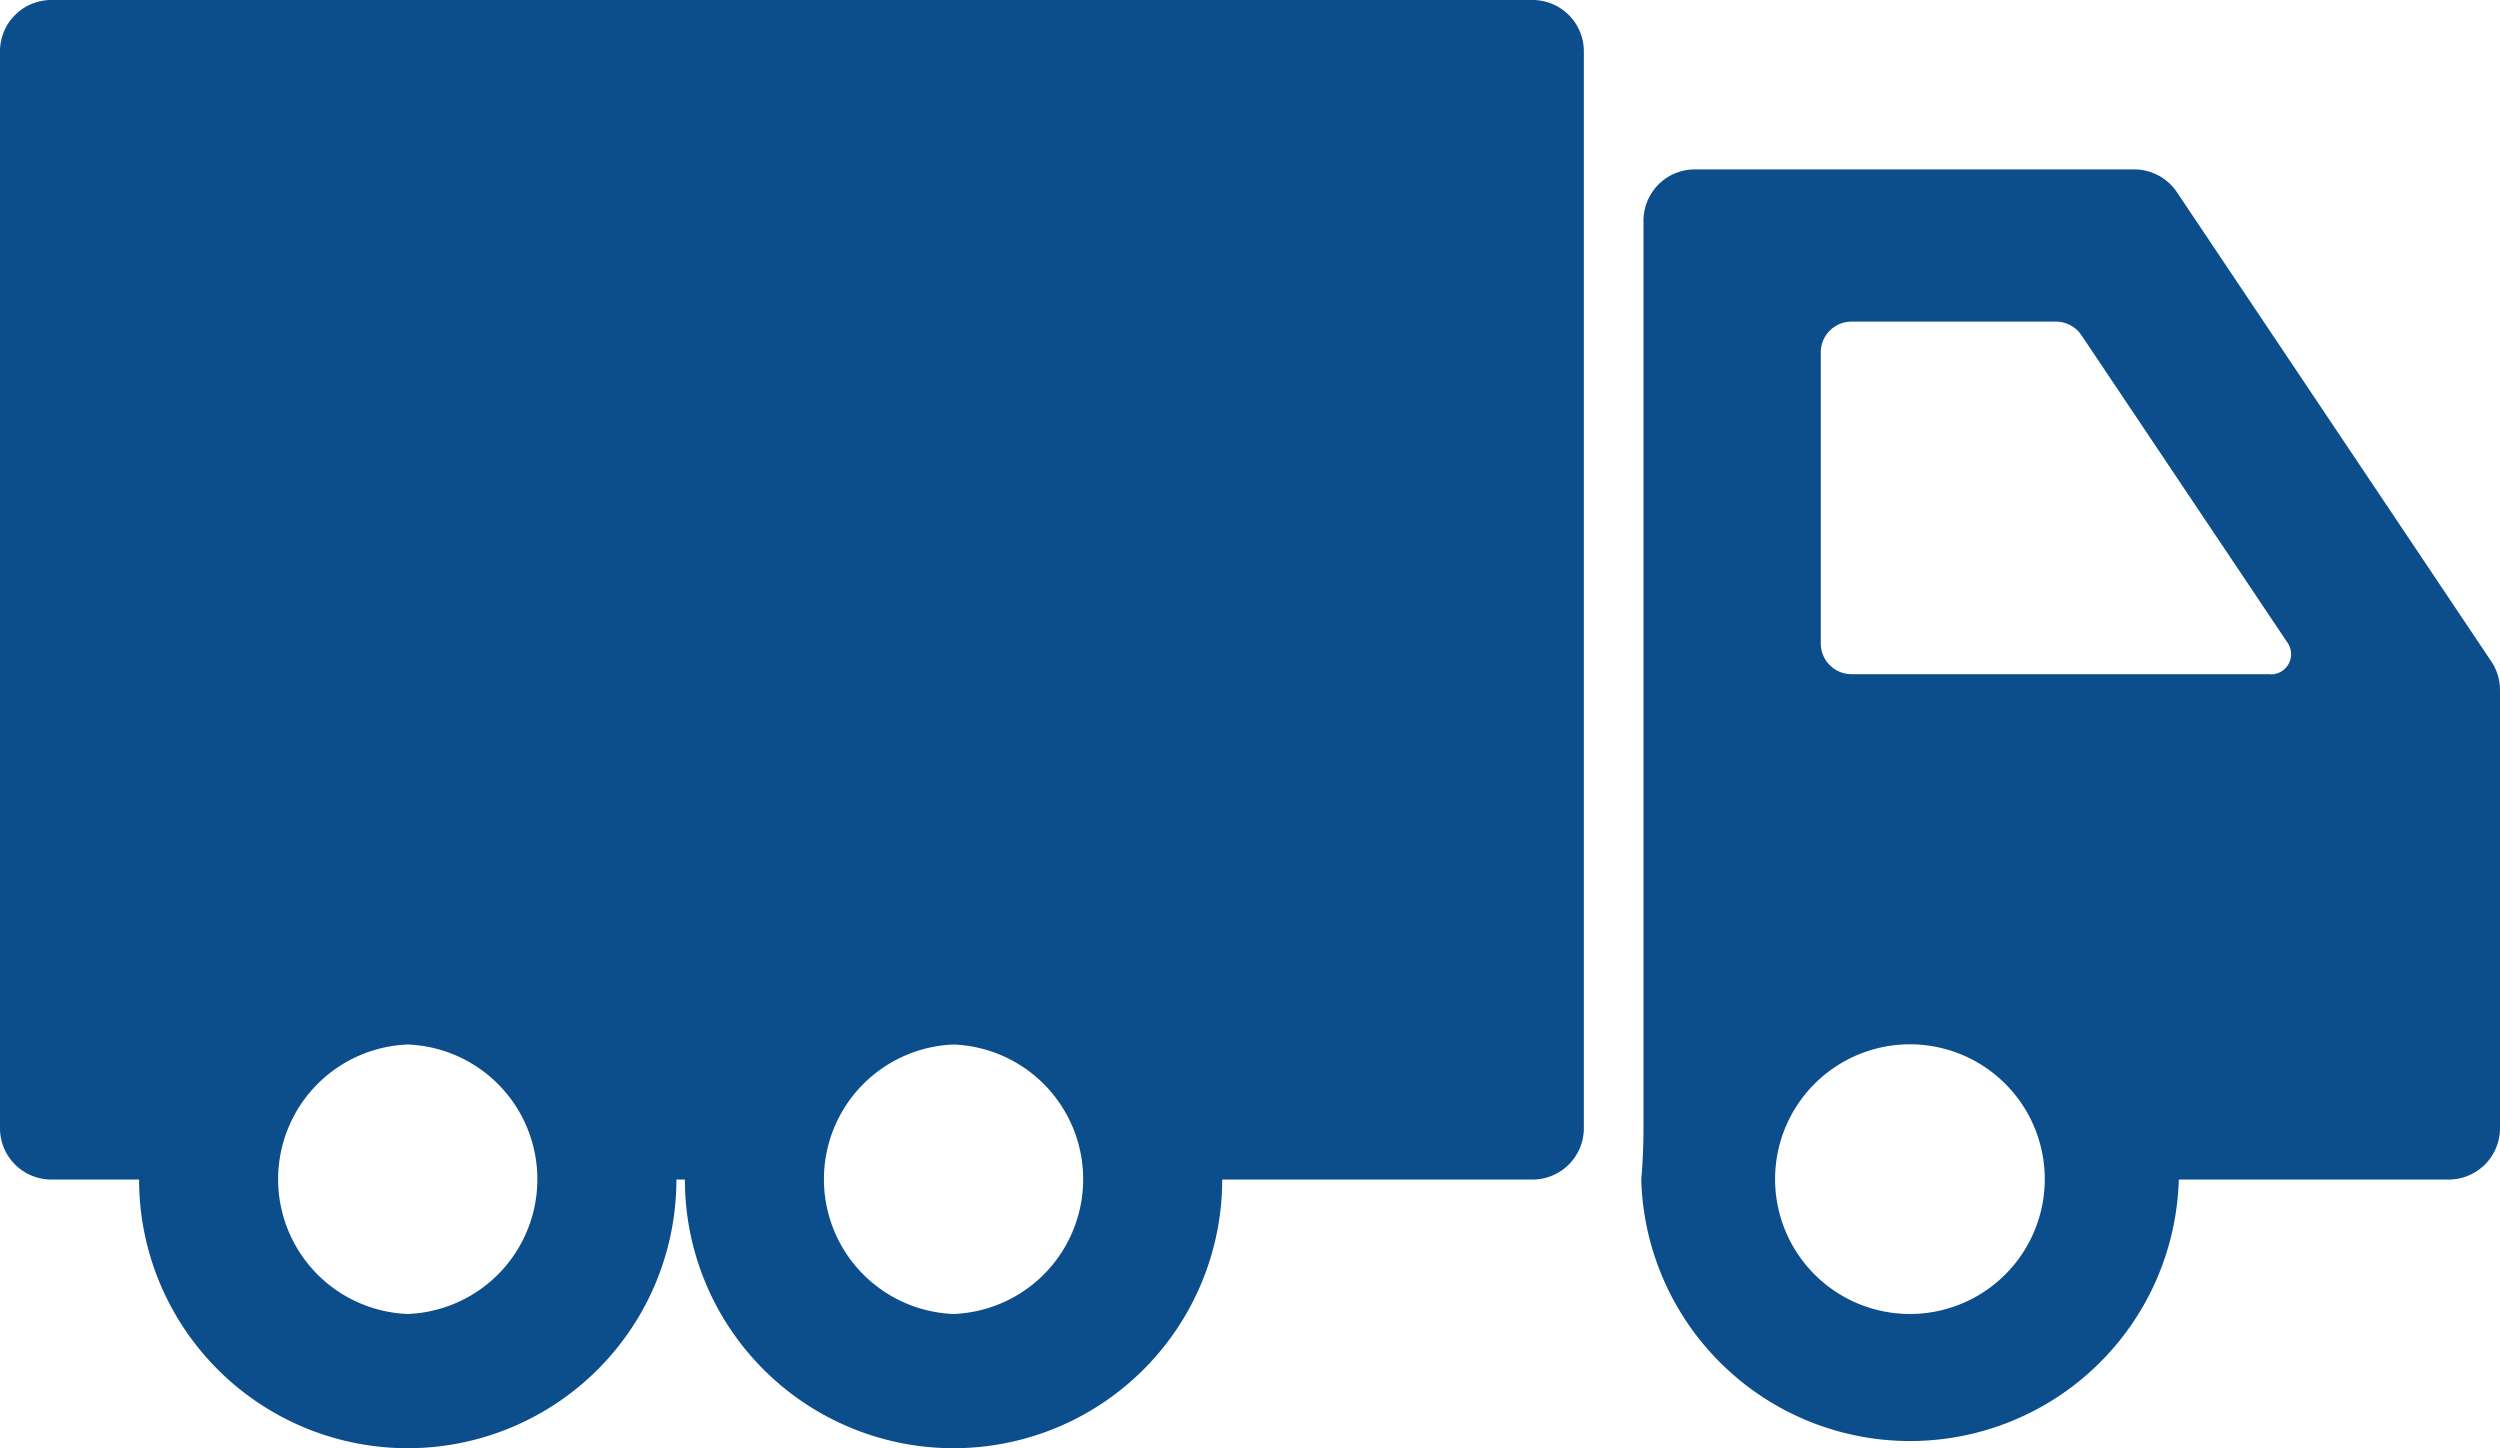
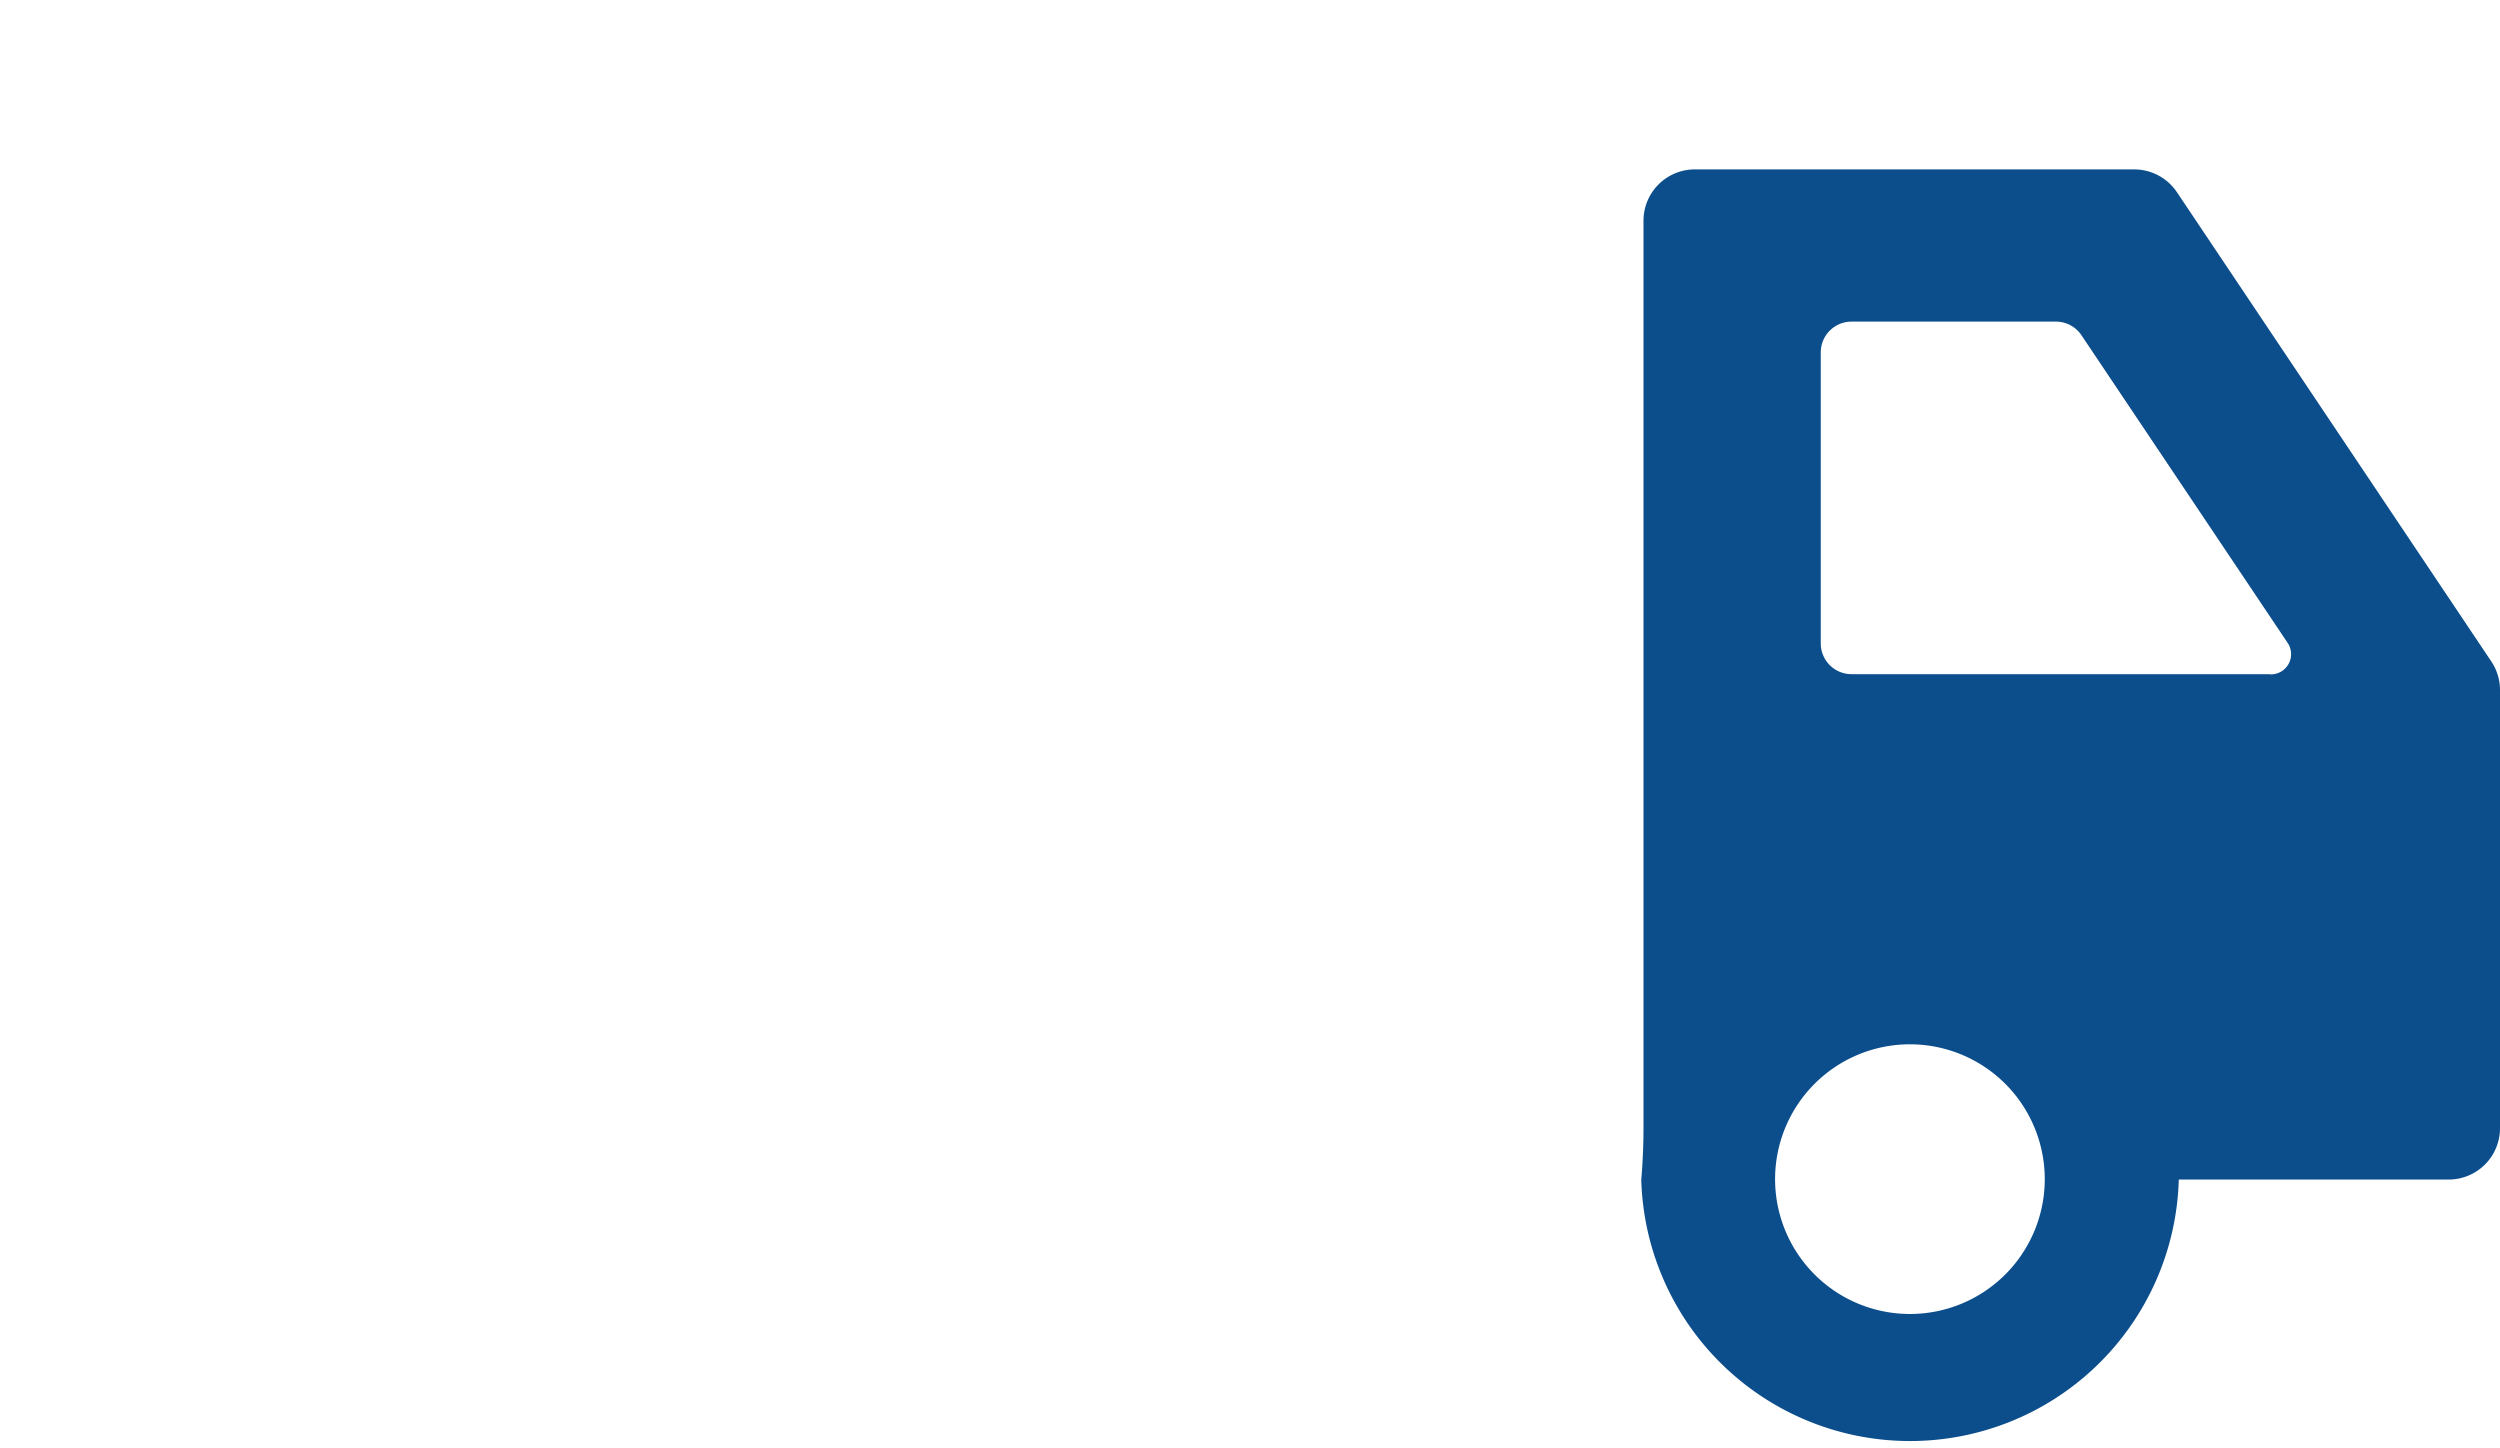
<svg xmlns="http://www.w3.org/2000/svg" id="Laag_1" data-name="Laag 1" viewBox="0 0 123.67 71.64">
  <defs>
    <style>.cls-1{fill:#0c4d8c;}</style>
  </defs>
-   <path class="cls-1" d="M75.81,0H2.54A2.54,2.54,0,0,0,0,2.54V55.81a2.54,2.54,0,0,0,2.54,2.54H6.88A13.29,13.29,0,0,0,20.17,71.64h0A13.29,13.29,0,0,0,33.46,58.35h.42A13.29,13.29,0,0,0,47.17,71.64h0A13.29,13.29,0,0,0,60.46,58.35H75.81a2.54,2.54,0,0,0,2.54-2.54V2.54A2.54,2.54,0,0,0,75.81,0ZM20.17,65h0a6.67,6.67,0,0,1,0-13.33h0a6.67,6.67,0,0,1,0,13.33Zm27,0h0a6.67,6.67,0,0,1,0-13.33h0a6.67,6.67,0,0,1,0,13.33Z" />
  <path class="cls-1" d="M123.24,32.72,107.69,9.51a2.55,2.55,0,0,0-2.11-1.13H83.84a2.54,2.54,0,0,0-2.54,2.54V55.81c0,1.4-.11,2.54-.11,2.54a13.3,13.3,0,0,0,26.59,0h13.35a2.54,2.54,0,0,0,2.54-2.54V34.14A2.55,2.55,0,0,0,123.24,32.72ZM94.49,65a6.67,6.67,0,1,1,6.66-6.66A6.67,6.67,0,0,1,94.49,65Zm17.82-31.65H91.59a1.52,1.52,0,0,1-1.52-1.52V17.44a1.52,1.52,0,0,1,1.52-1.53h10.12a1.52,1.52,0,0,1,1.26.68l10.18,15.19A1,1,0,0,1,112.31,33.36Z" />
</svg>